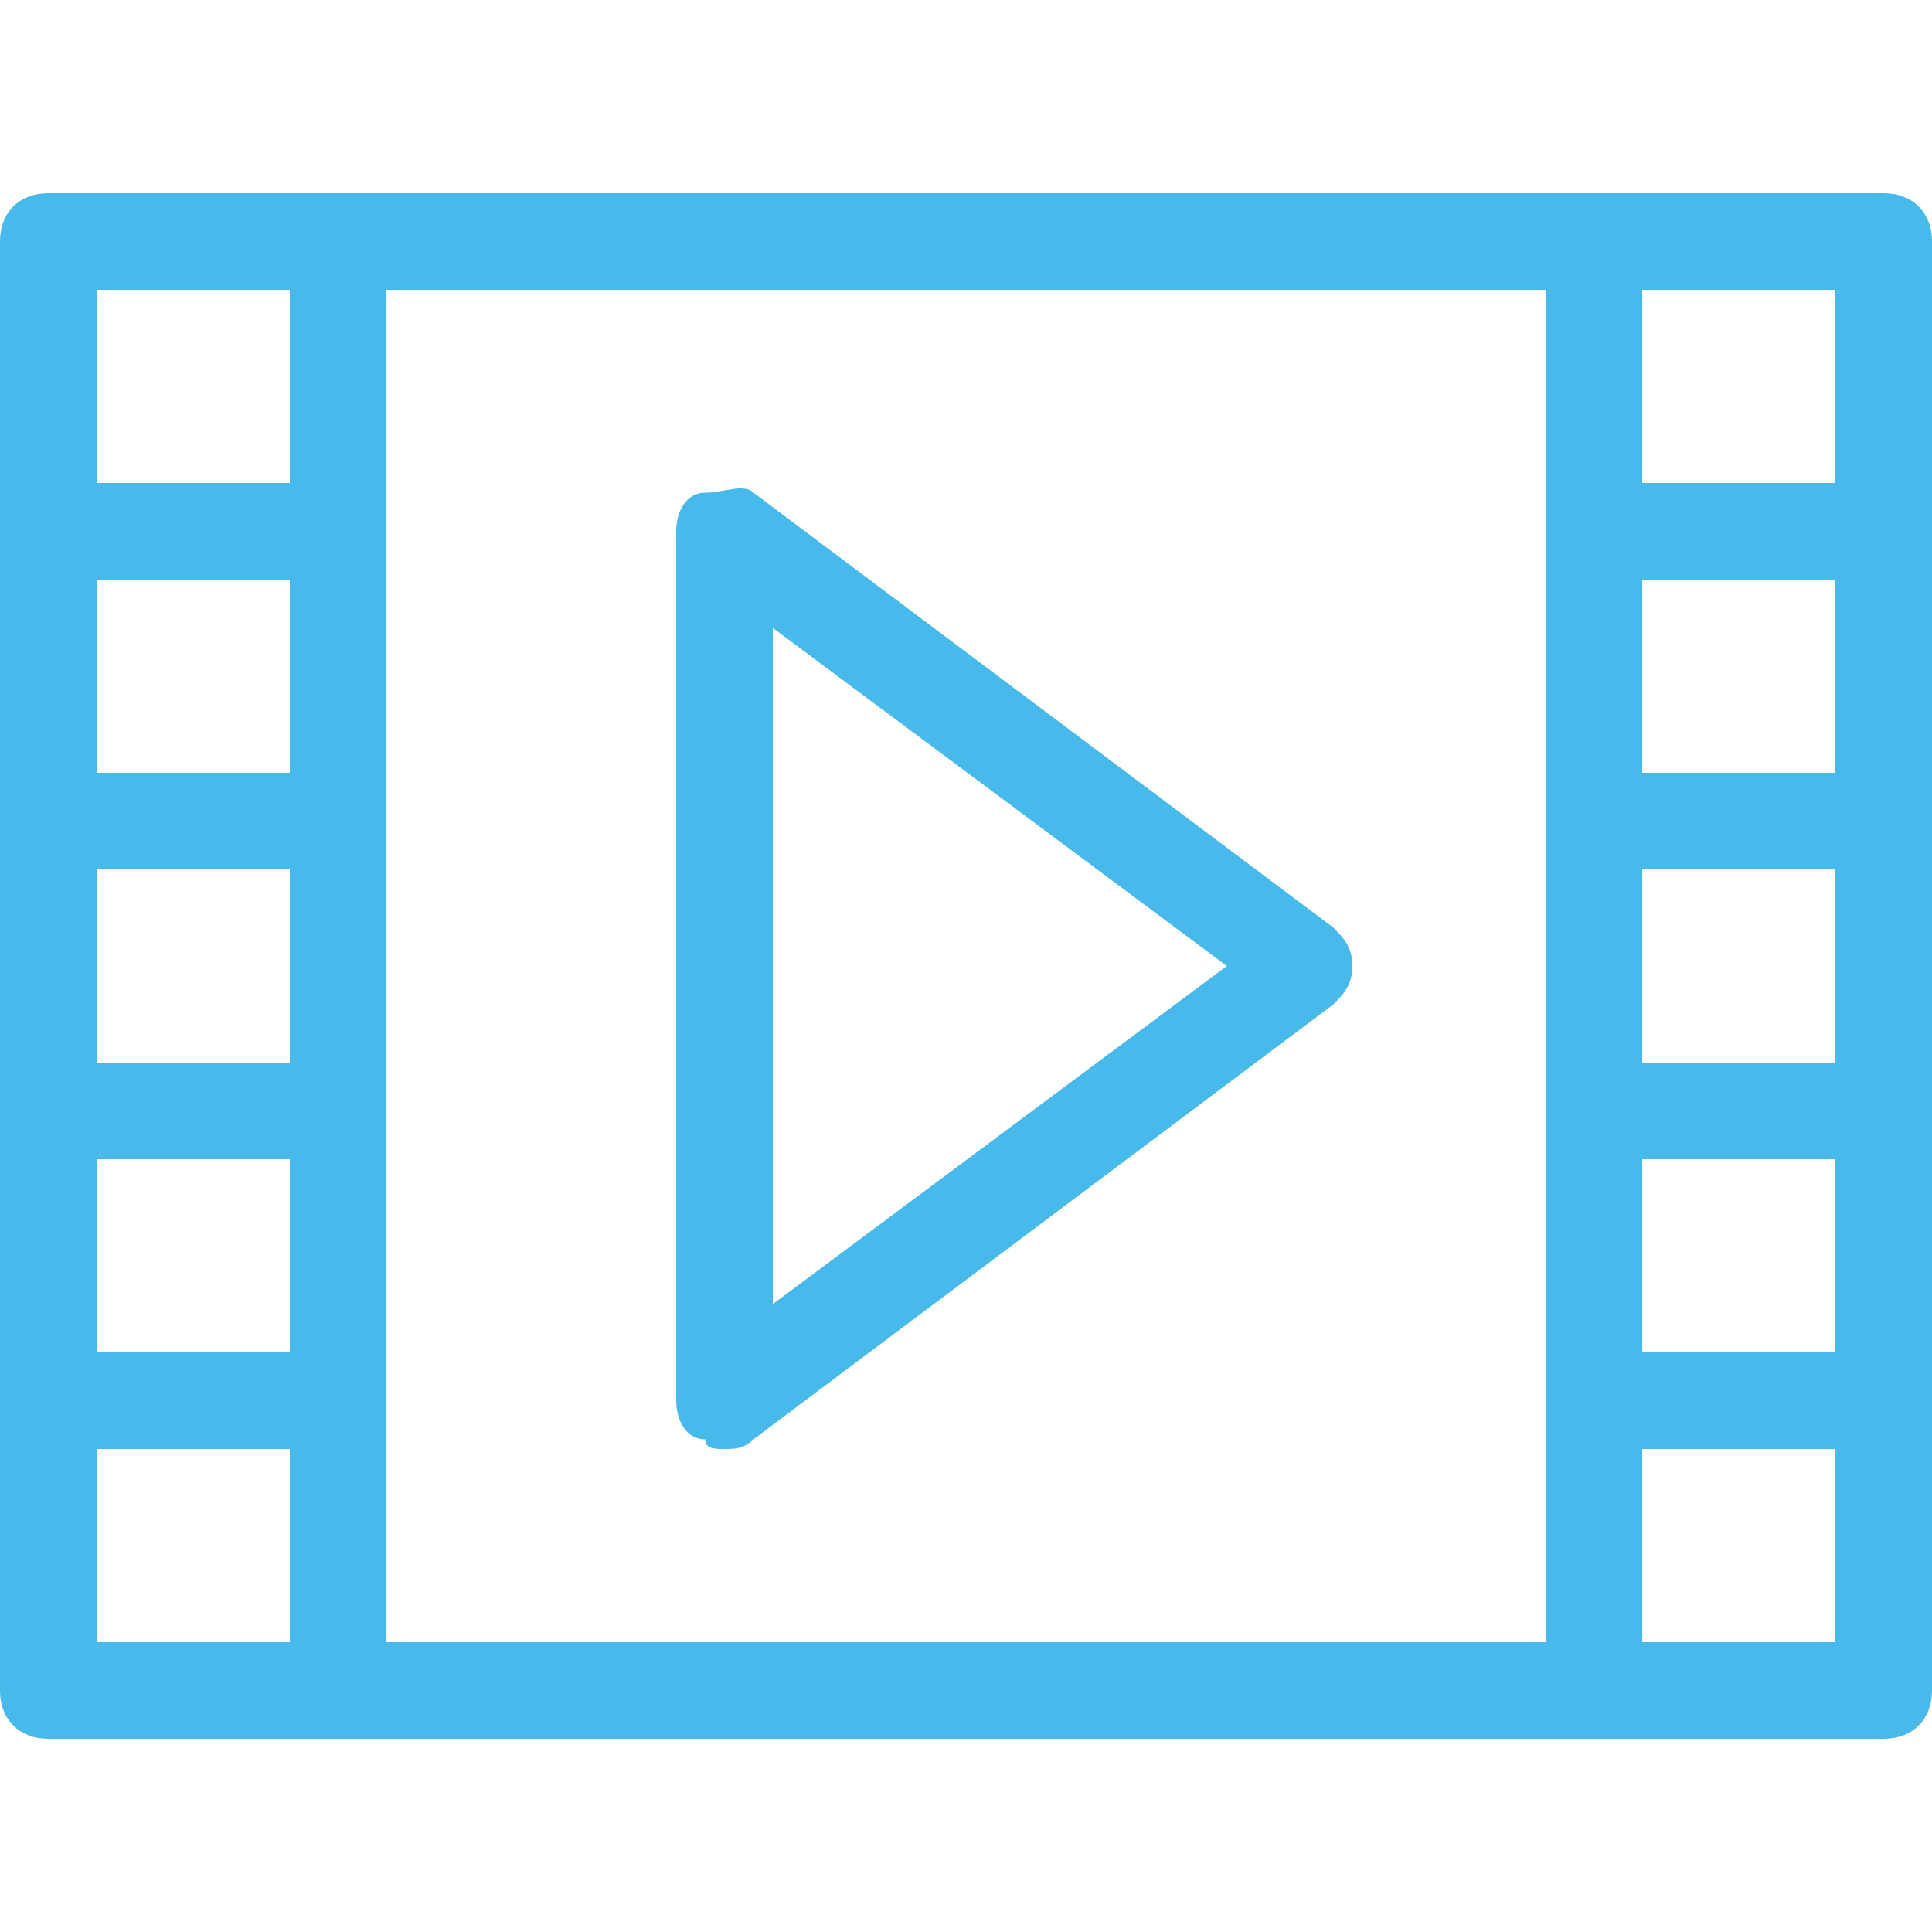
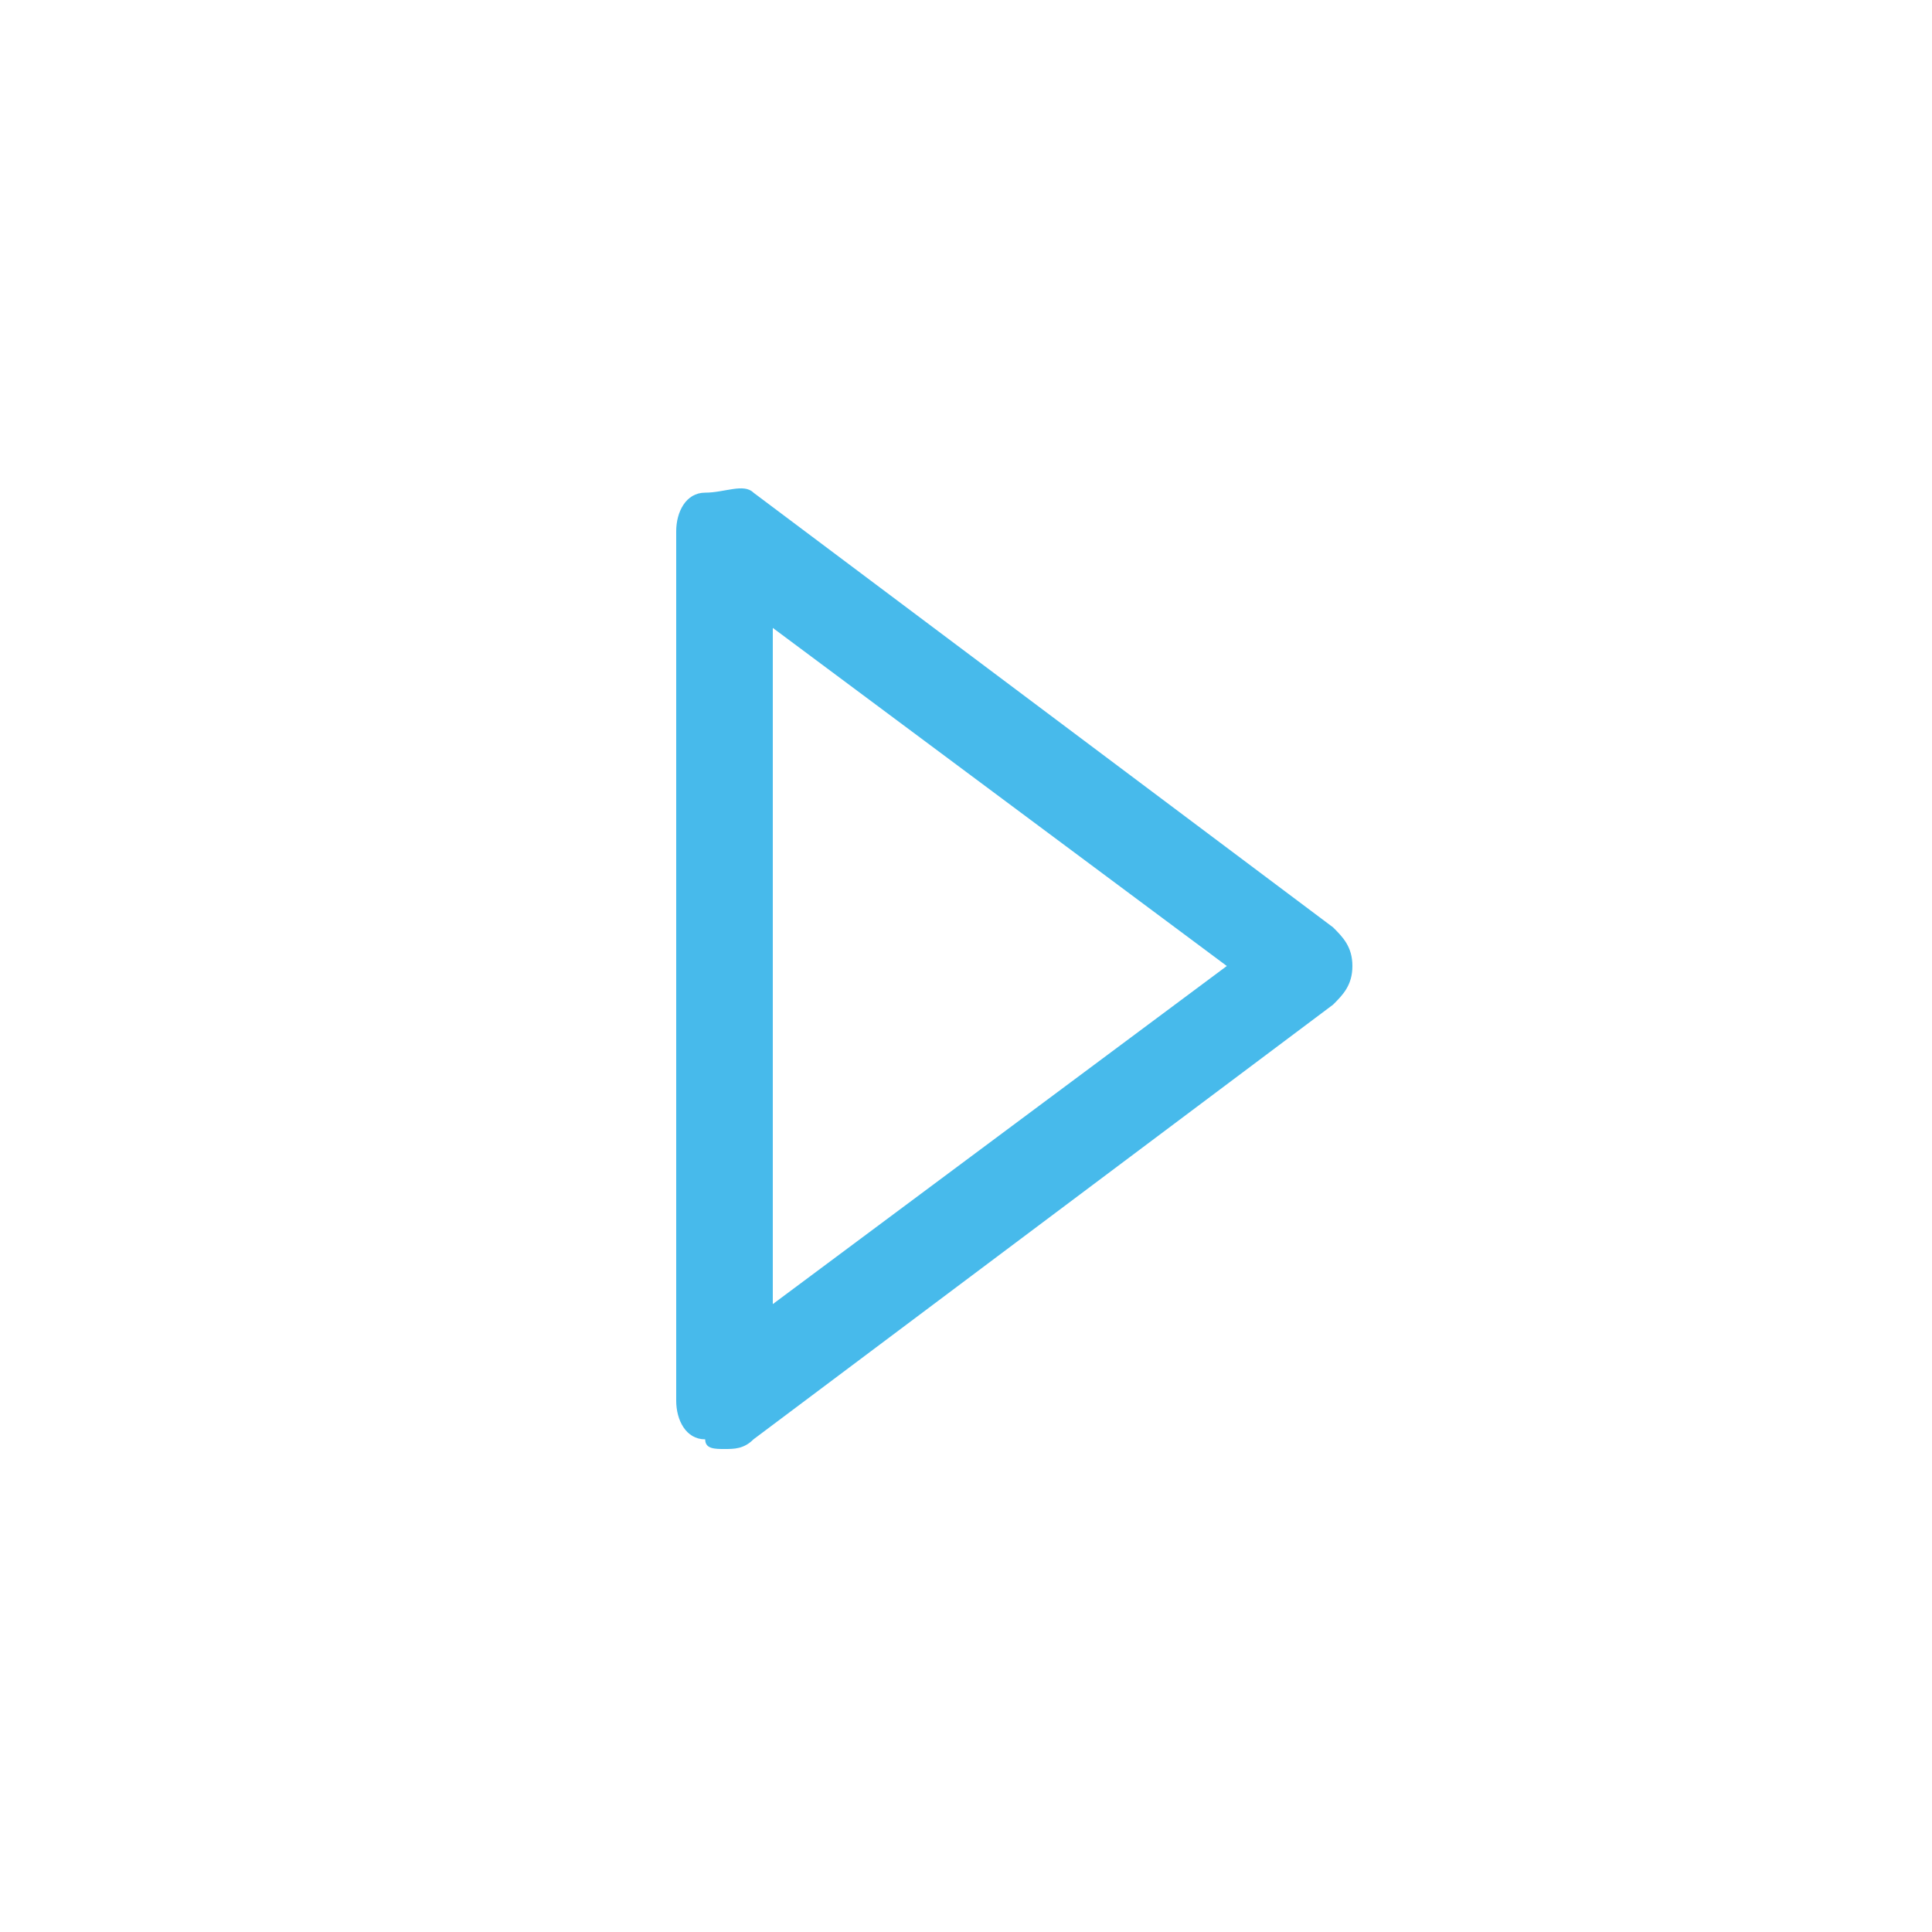
<svg xmlns="http://www.w3.org/2000/svg" version="1.1" id="Layer_1" x="0px" y="0px" viewBox="0 0 20 20" style="enable-background:new 0 0 20 20;" xml:space="preserve">
  <style type="text/css">
	.st0{fill:#47BAEB;}
</style>
  <path class="st0" d="M7.5,15c-0.1,0-0.2,0-0.2-0.1c-0.2,0-0.3-0.2-0.3-0.4v-9c0-0.2,0.1-0.4,0.3-0.4s0.4-0.1,0.5,0l6,4.5  C13.9,9.7,14,9.8,14,10s-0.1,0.3-0.2,0.4l-6,4.5C7.7,15,7.6,15,7.5,15z M8,6.5v7l4.7-3.5L8,6.5z" />
-   <path class="st0" d="M19.5,2h-19C0.2,2,0,2.2,0,2.5v15C0,17.8,0.2,18,0.5,18h19c0.3,0,0.5-0.2,0.5-0.5v-15C20,2.2,19.8,2,19.5,2z   M3,11H1V9h2V11z M3,8H1V6h2V8z M1,12h2v2H1V12z M4,3h12v14H4V3z M17,9h2v2h-2V9z M17,8V6h2v2H17z M17,12h2v2h-2V12z M19,5h-2V3h2V5  z M3,3v2H1V3H3z M1,15h2v2H1V15z M17,17v-2h2v2H17z" />
</svg>